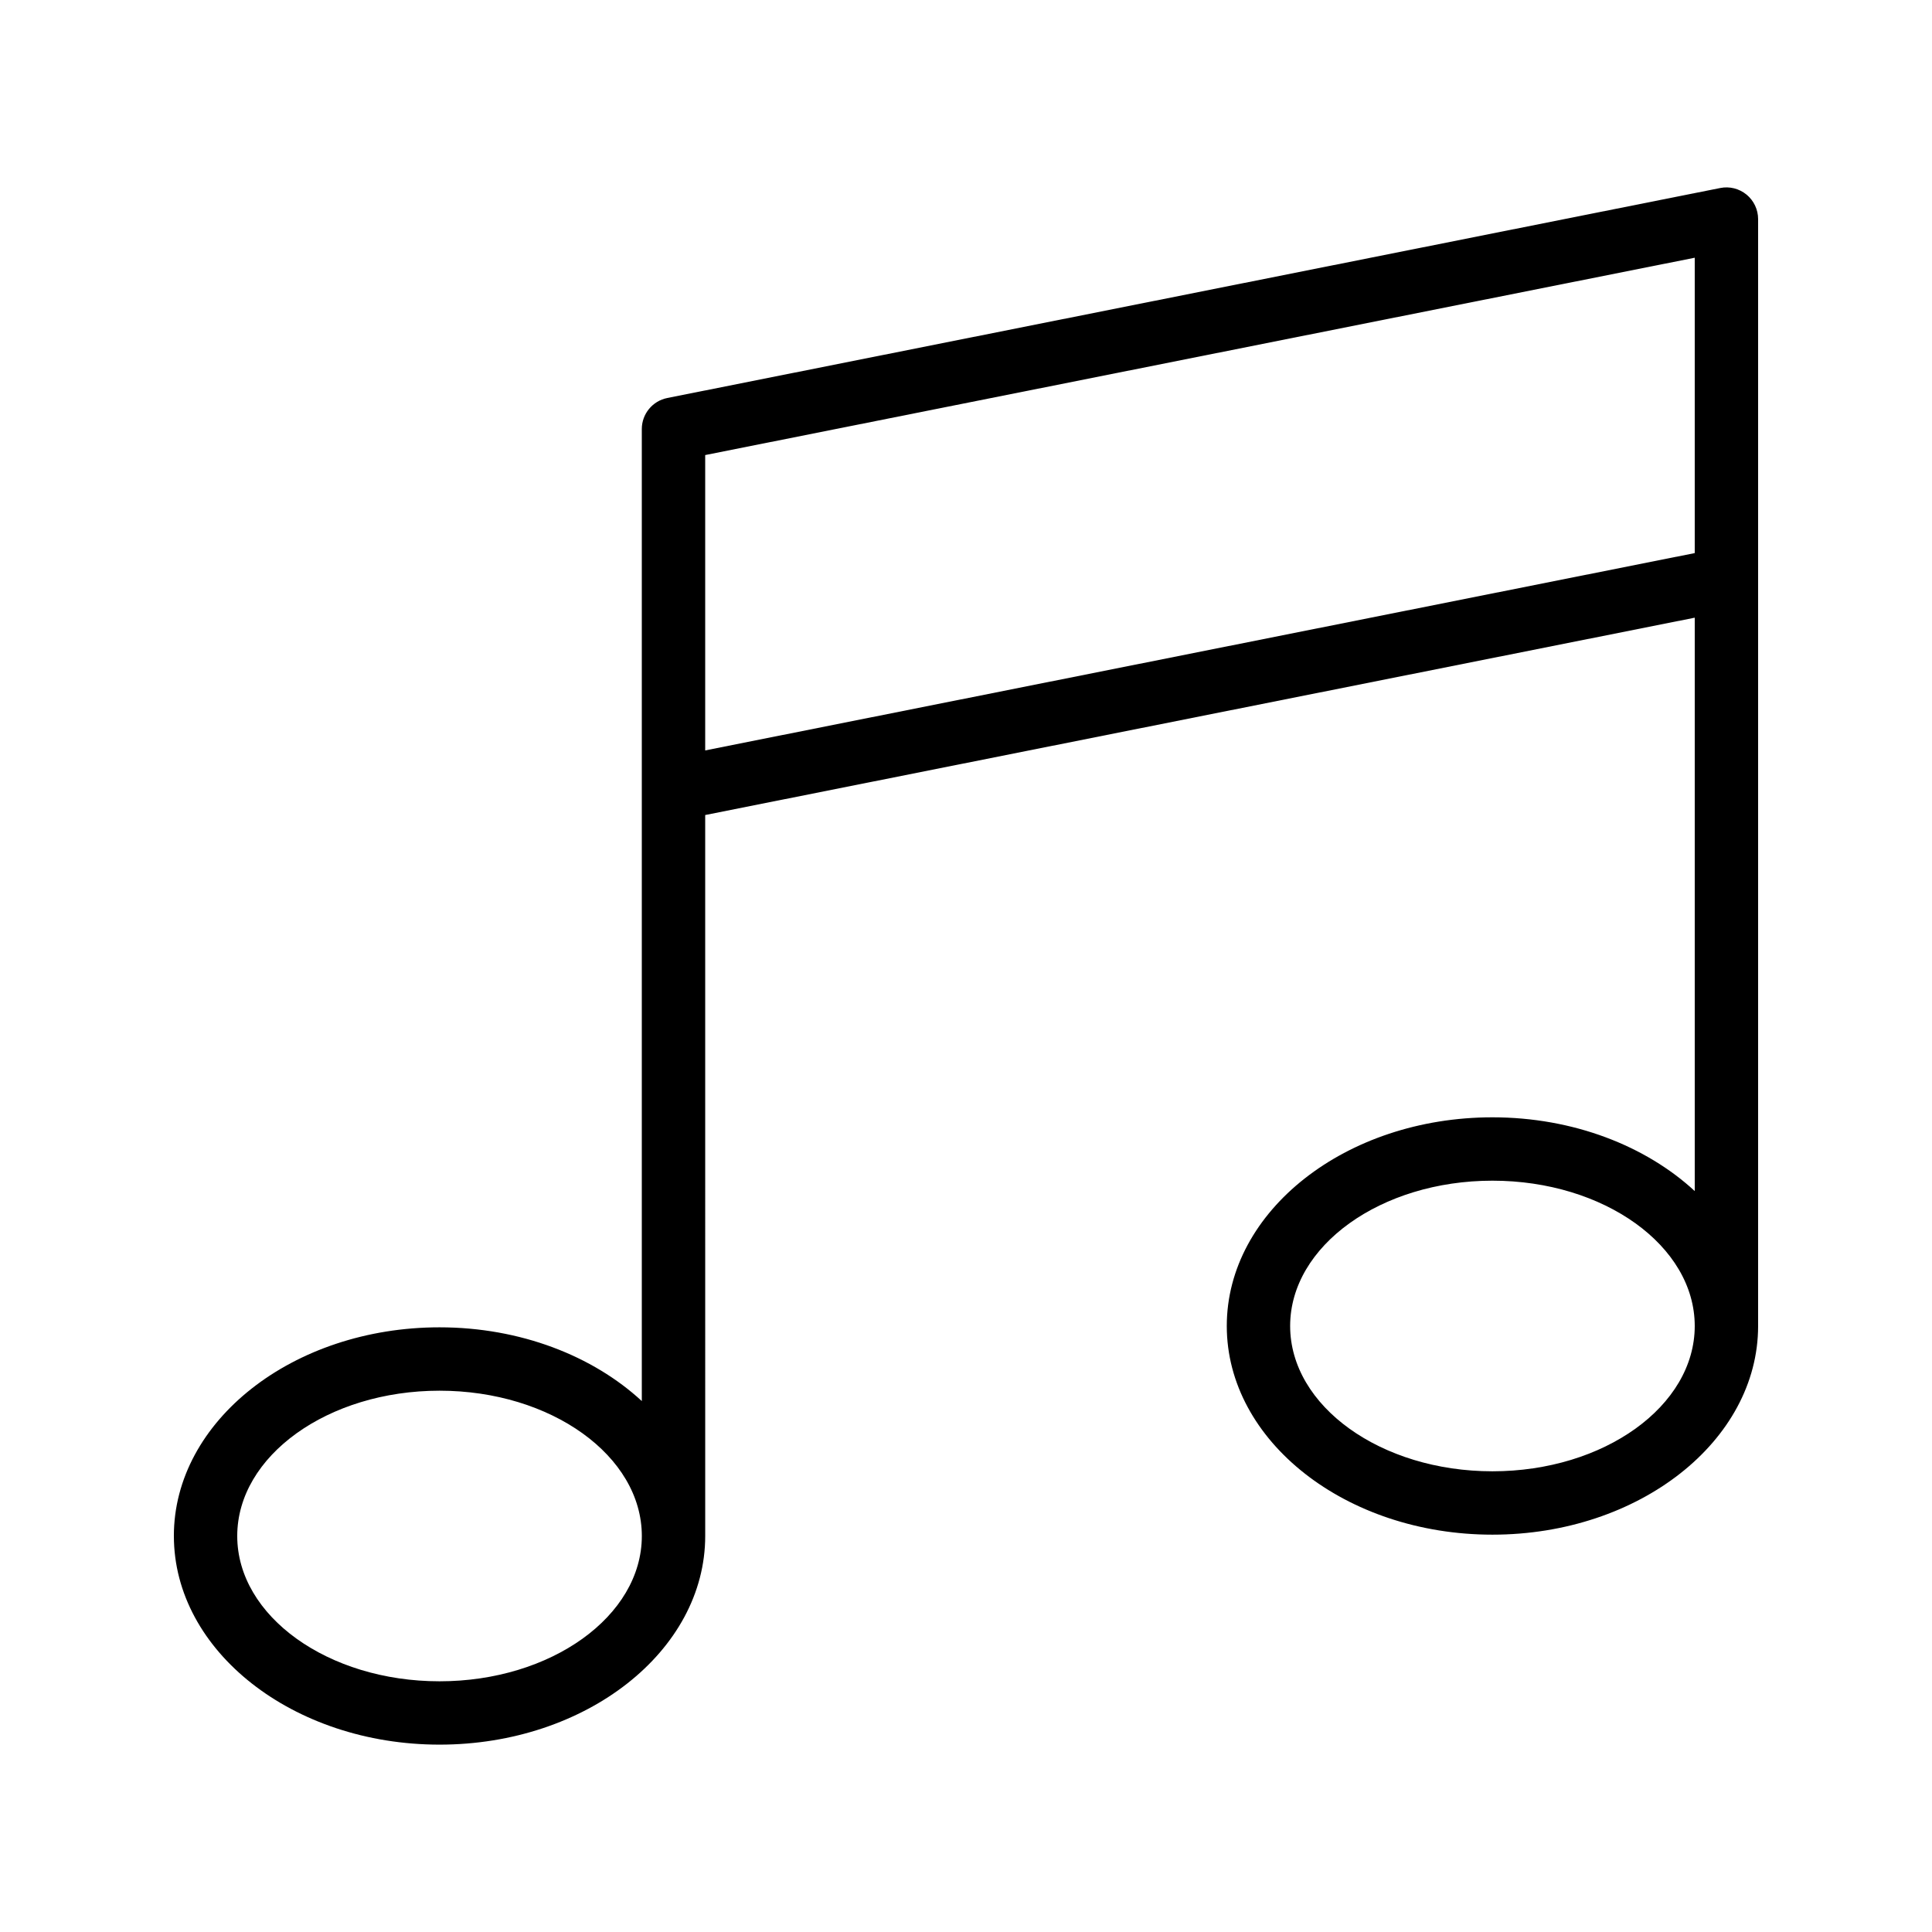
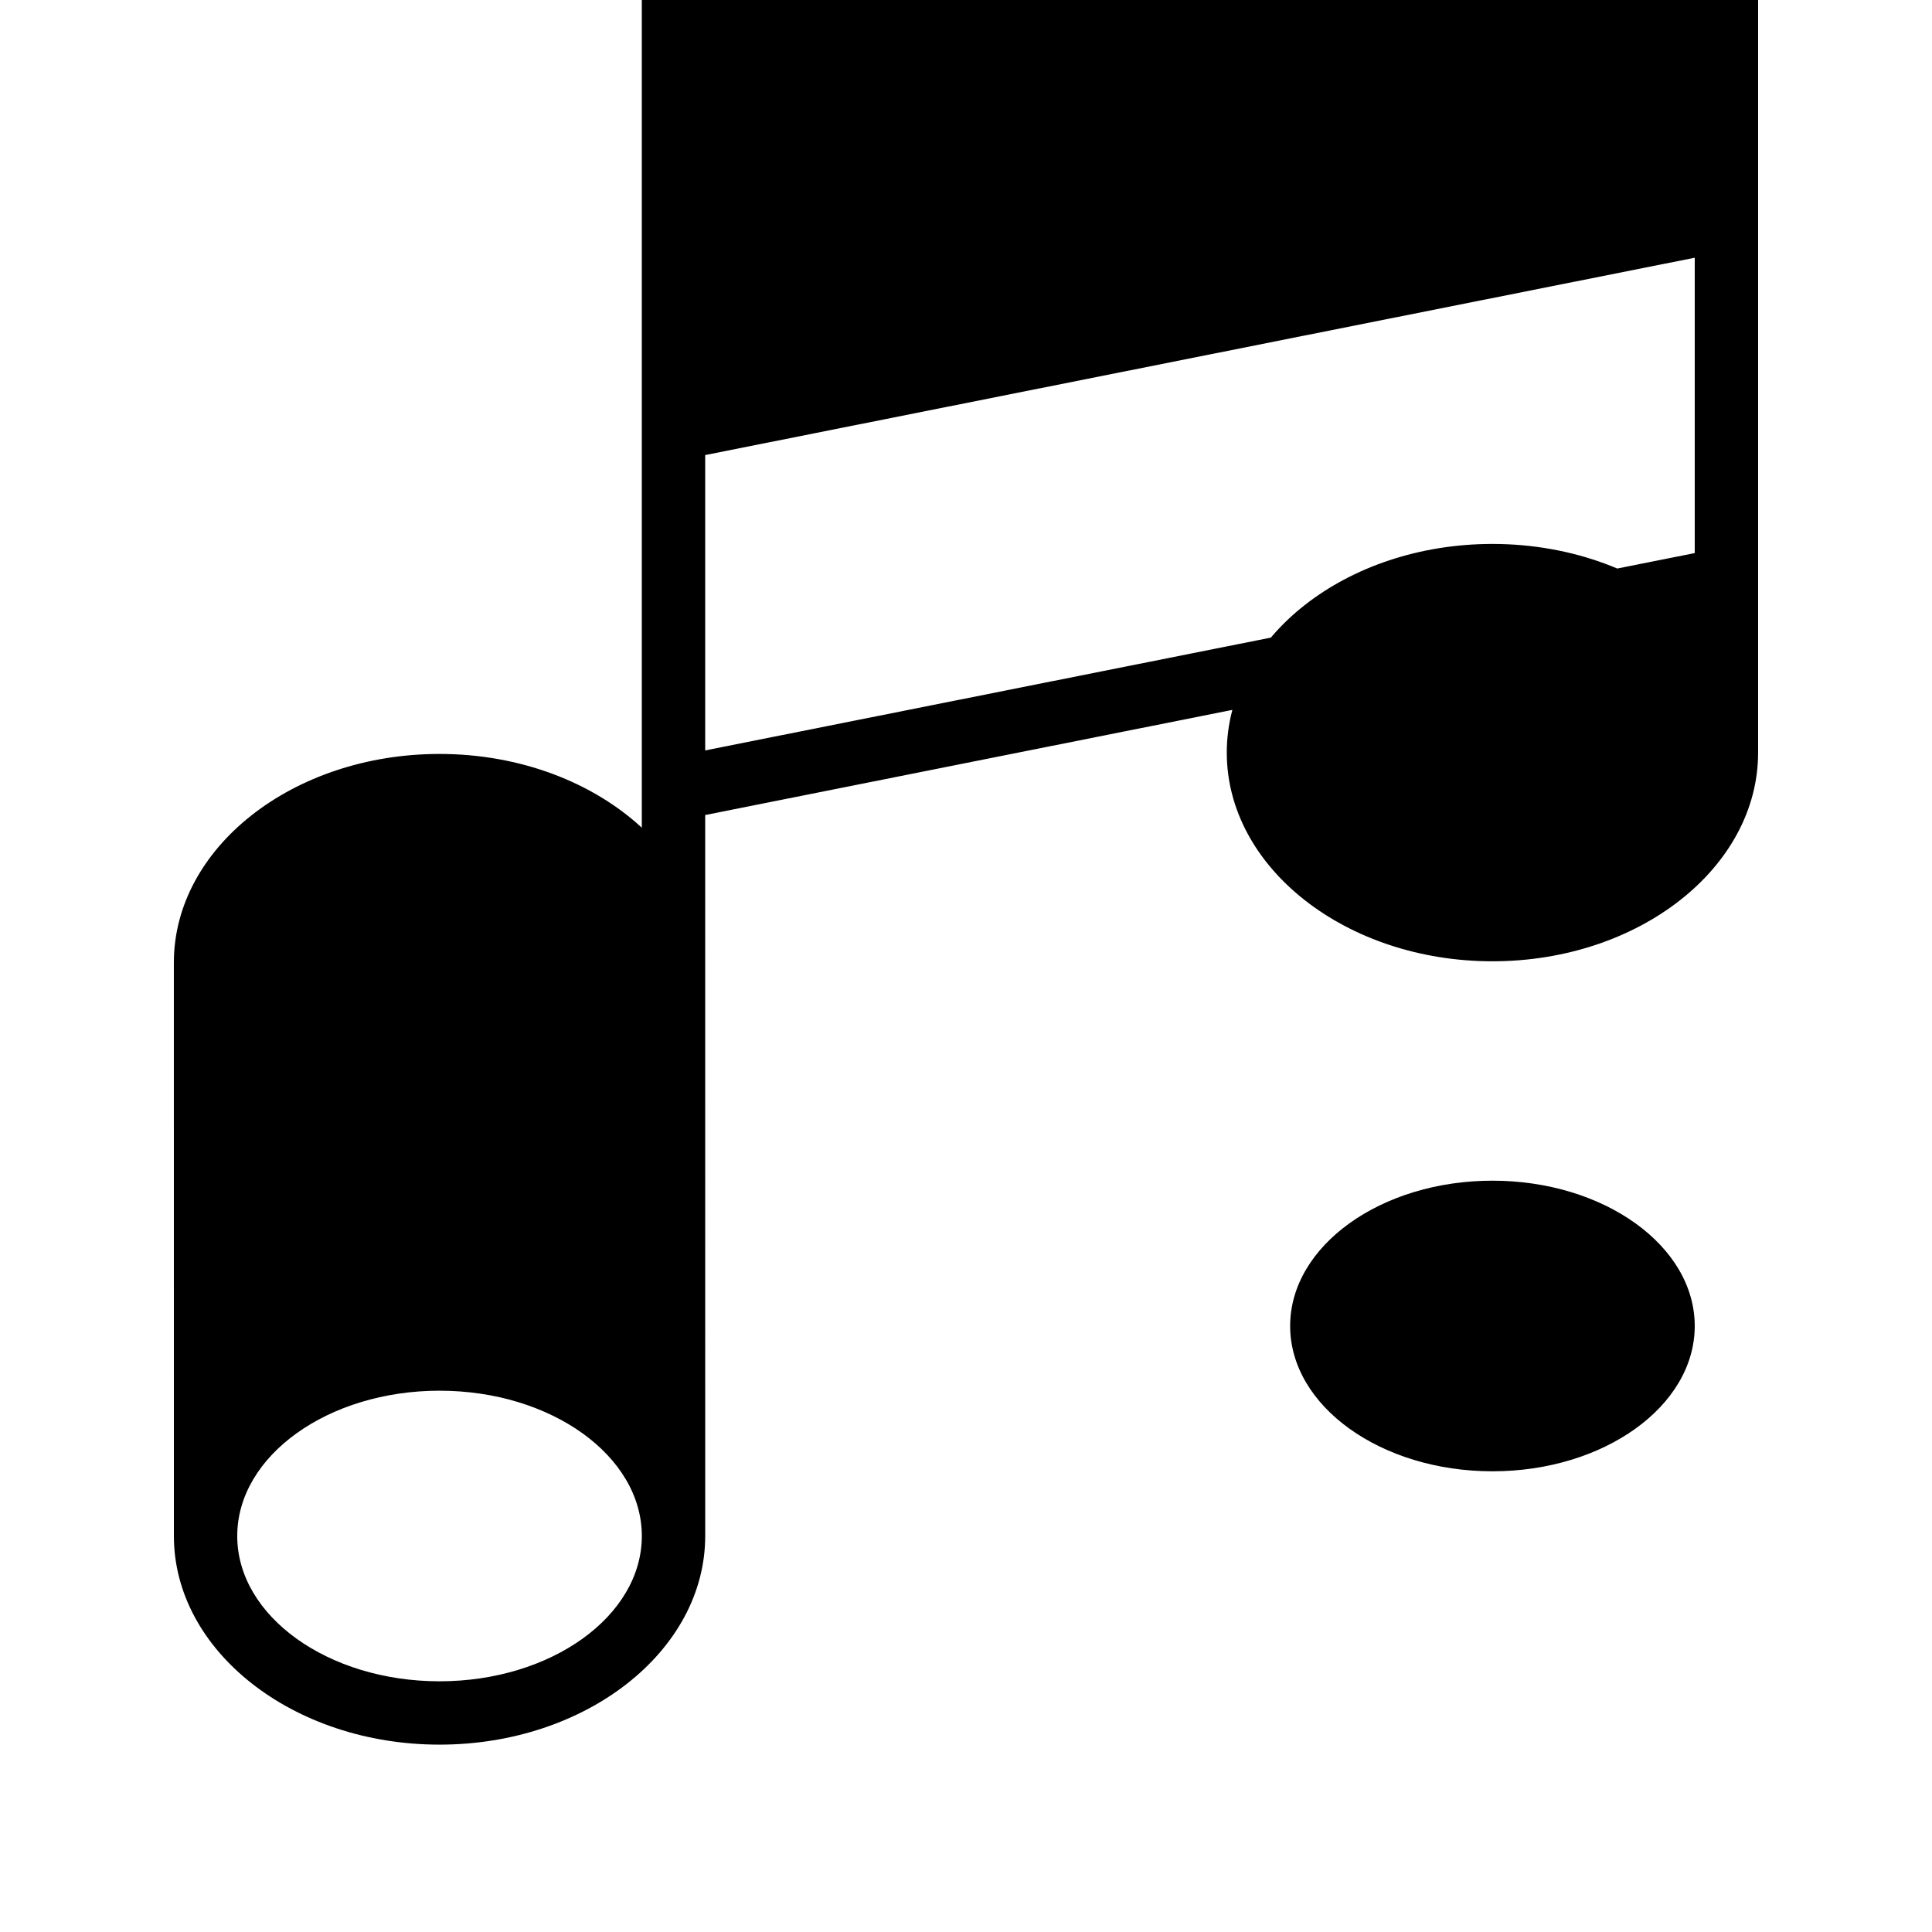
<svg xmlns="http://www.w3.org/2000/svg" fill="#000000" width="800px" height="800px" version="1.1" viewBox="144 144 512 512">
-   <path d="m190.08 551.05c0 30.492 31.582 55.297 70.406 55.297 38.82 0 70.402-24.805 70.402-55.297l-0.004-191.06 262.24-52.297v151.95c-12.926-11.938-32.145-19.543-53.613-19.543-38.82 0-70.402 24.809-70.402 55.301 0 30.492 31.582 55.301 70.402 55.301 38.824 0 70.406-24.809 70.406-55.301v-293.34c0-2.512-1.129-4.894-3.07-6.492-1.949-1.594-4.512-2.246-6.969-1.742l-279.04 55.648c-3.922 0.781-6.754 4.227-6.754 8.234v257.59c-12.922-11.938-32.145-19.543-53.609-19.543-38.82 0-70.402 24.809-70.402 55.301zm349.43-17.141c-29.562 0-53.609-17.273-53.609-38.508 0-21.234 24.047-38.508 53.609-38.508s53.613 17.273 53.613 38.508c0 21.234-24.051 38.508-53.613 38.508zm53.613-321.61v78.273l-262.24 52.297v-78.273zm-332.64 300.25c29.562 0 53.609 17.273 53.609 38.508 0 21.23-24.047 38.504-53.609 38.504s-53.613-17.273-53.613-38.504c0-21.234 24.051-38.508 53.613-38.508z" />
+   <path d="m190.08 551.05c0 30.492 31.582 55.297 70.406 55.297 38.82 0 70.402-24.805 70.402-55.297l-0.004-191.06 262.24-52.297c-12.926-11.938-32.145-19.543-53.613-19.543-38.82 0-70.402 24.809-70.402 55.301 0 30.492 31.582 55.301 70.402 55.301 38.824 0 70.406-24.809 70.406-55.301v-293.34c0-2.512-1.129-4.894-3.07-6.492-1.949-1.594-4.512-2.246-6.969-1.742l-279.04 55.648c-3.922 0.781-6.754 4.227-6.754 8.234v257.59c-12.922-11.938-32.145-19.543-53.609-19.543-38.82 0-70.402 24.809-70.402 55.301zm349.43-17.141c-29.562 0-53.609-17.273-53.609-38.508 0-21.234 24.047-38.508 53.609-38.508s53.613 17.273 53.613 38.508c0 21.234-24.051 38.508-53.613 38.508zm53.613-321.61v78.273l-262.24 52.297v-78.273zm-332.64 300.25c29.562 0 53.609 17.273 53.609 38.508 0 21.23-24.047 38.504-53.609 38.504s-53.613-17.273-53.613-38.504c0-21.234 24.051-38.508 53.613-38.508z" />
</svg>